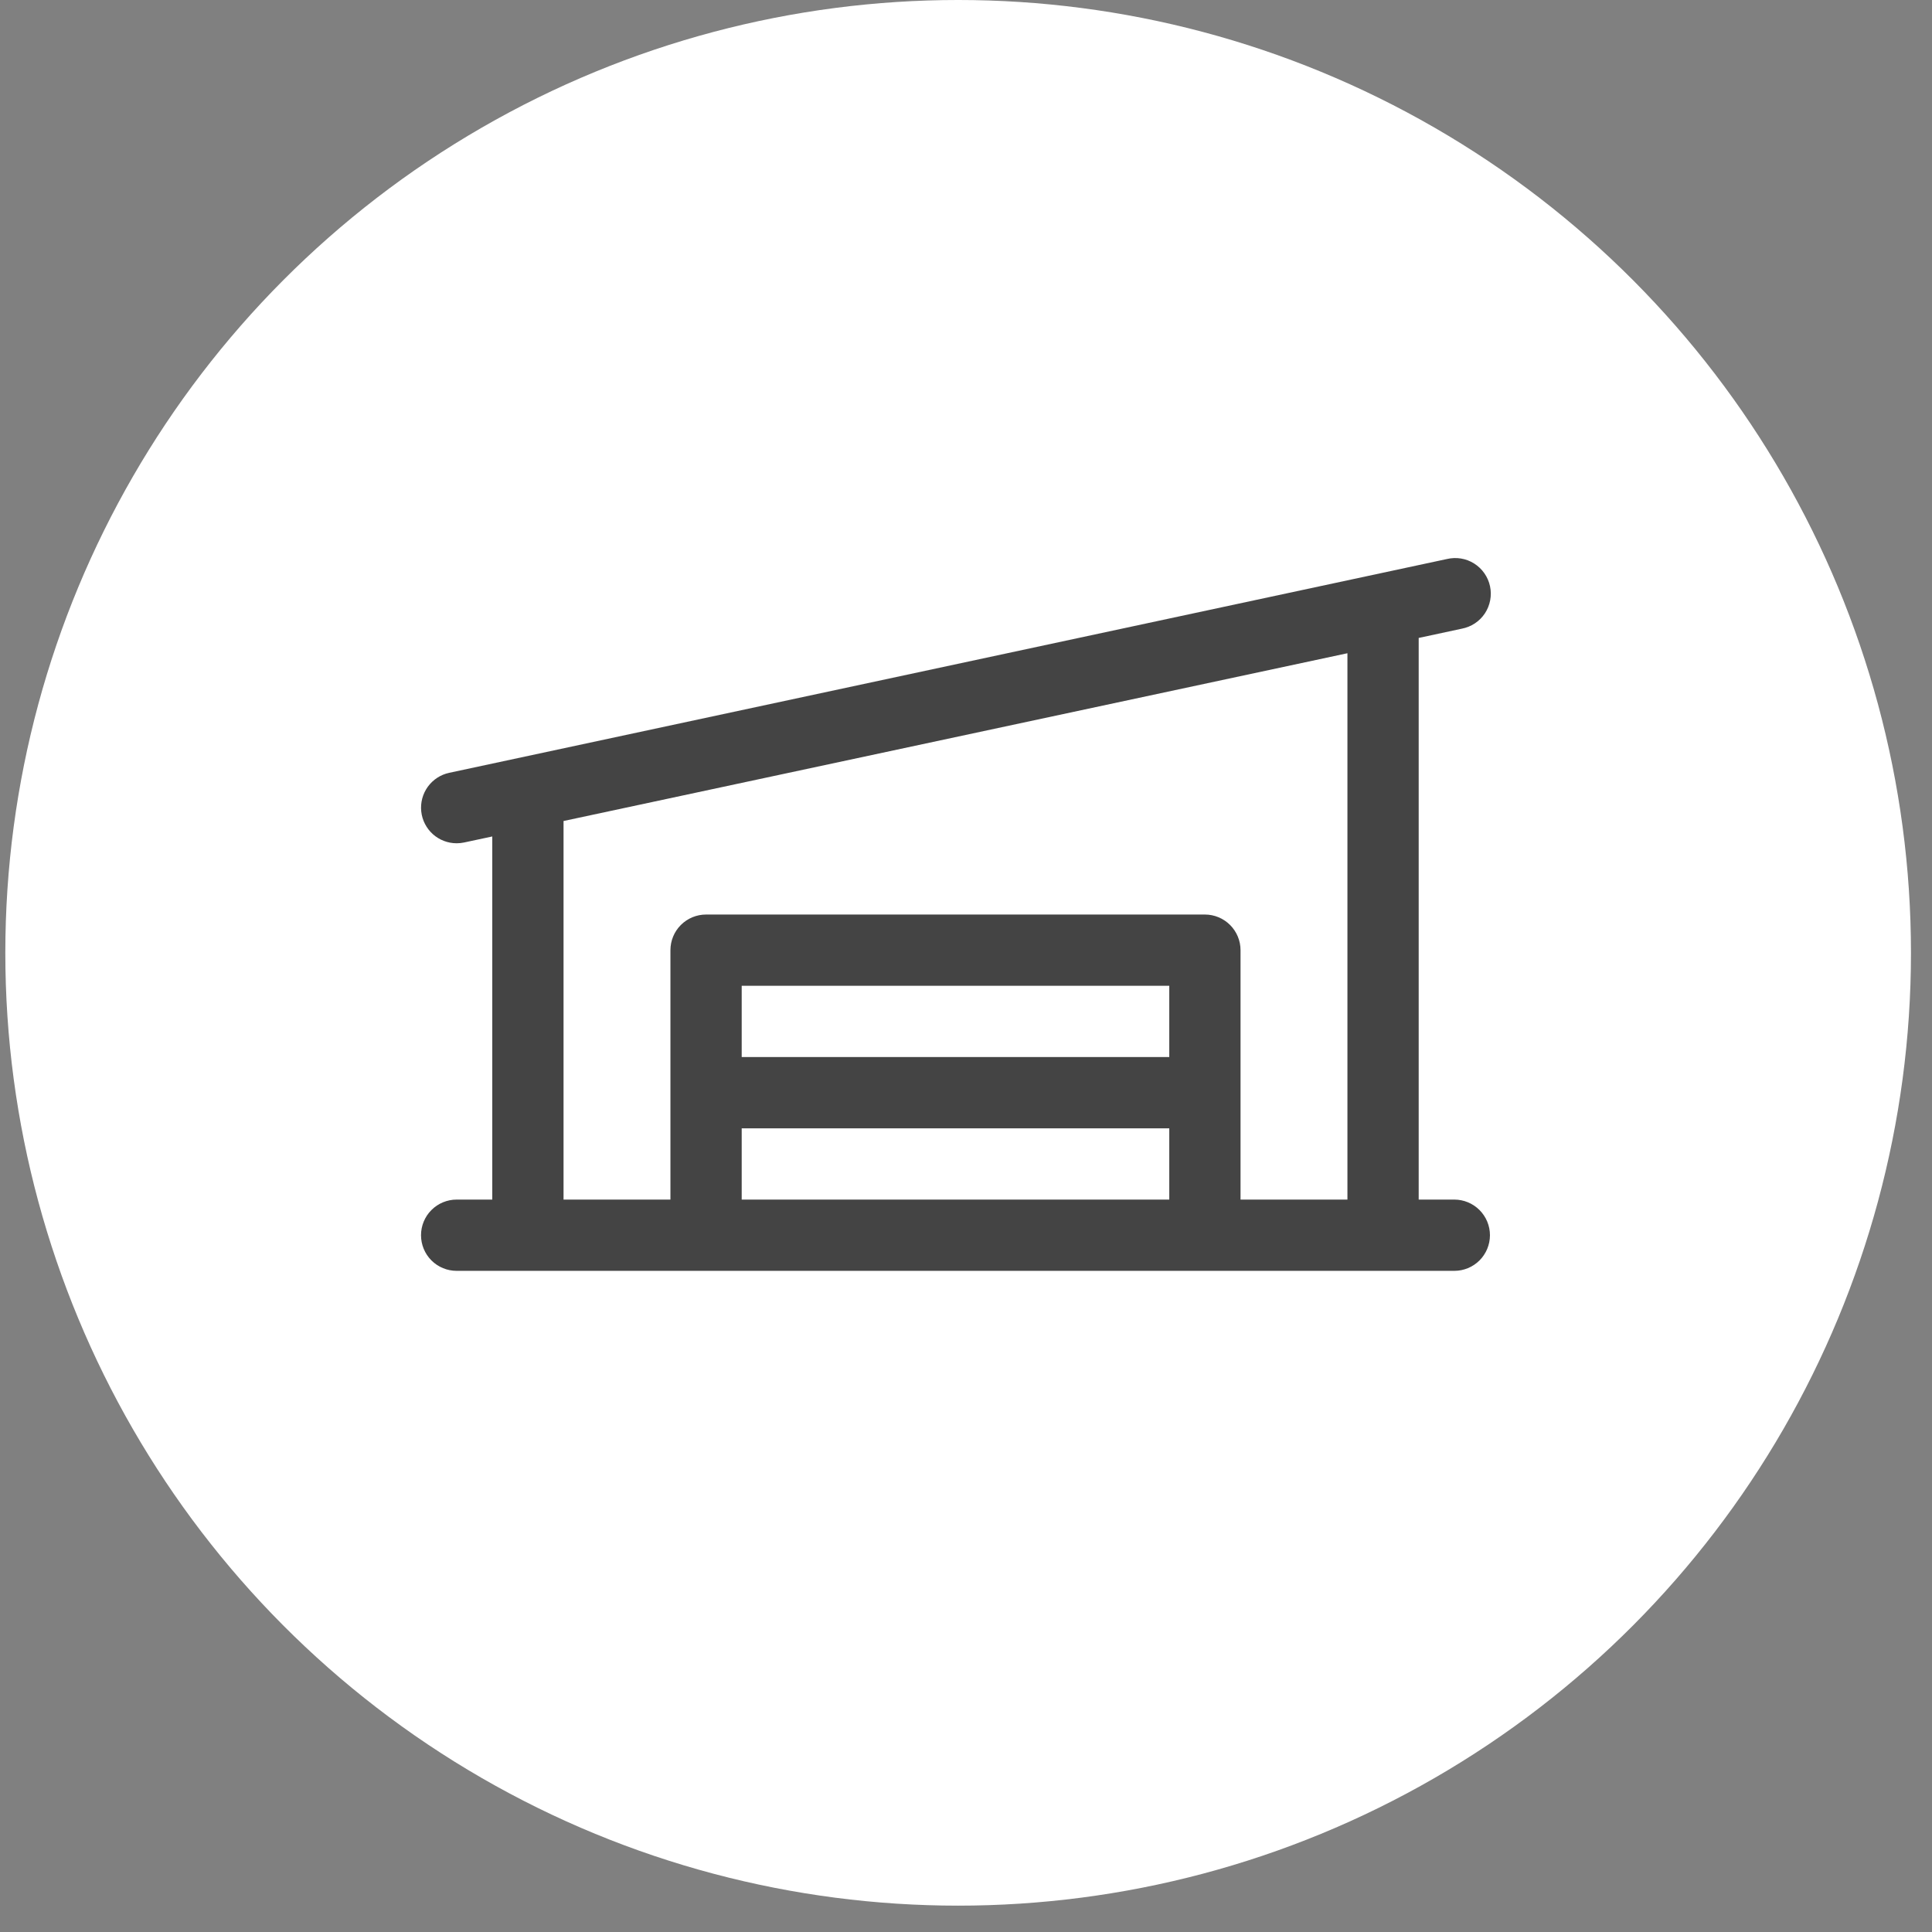
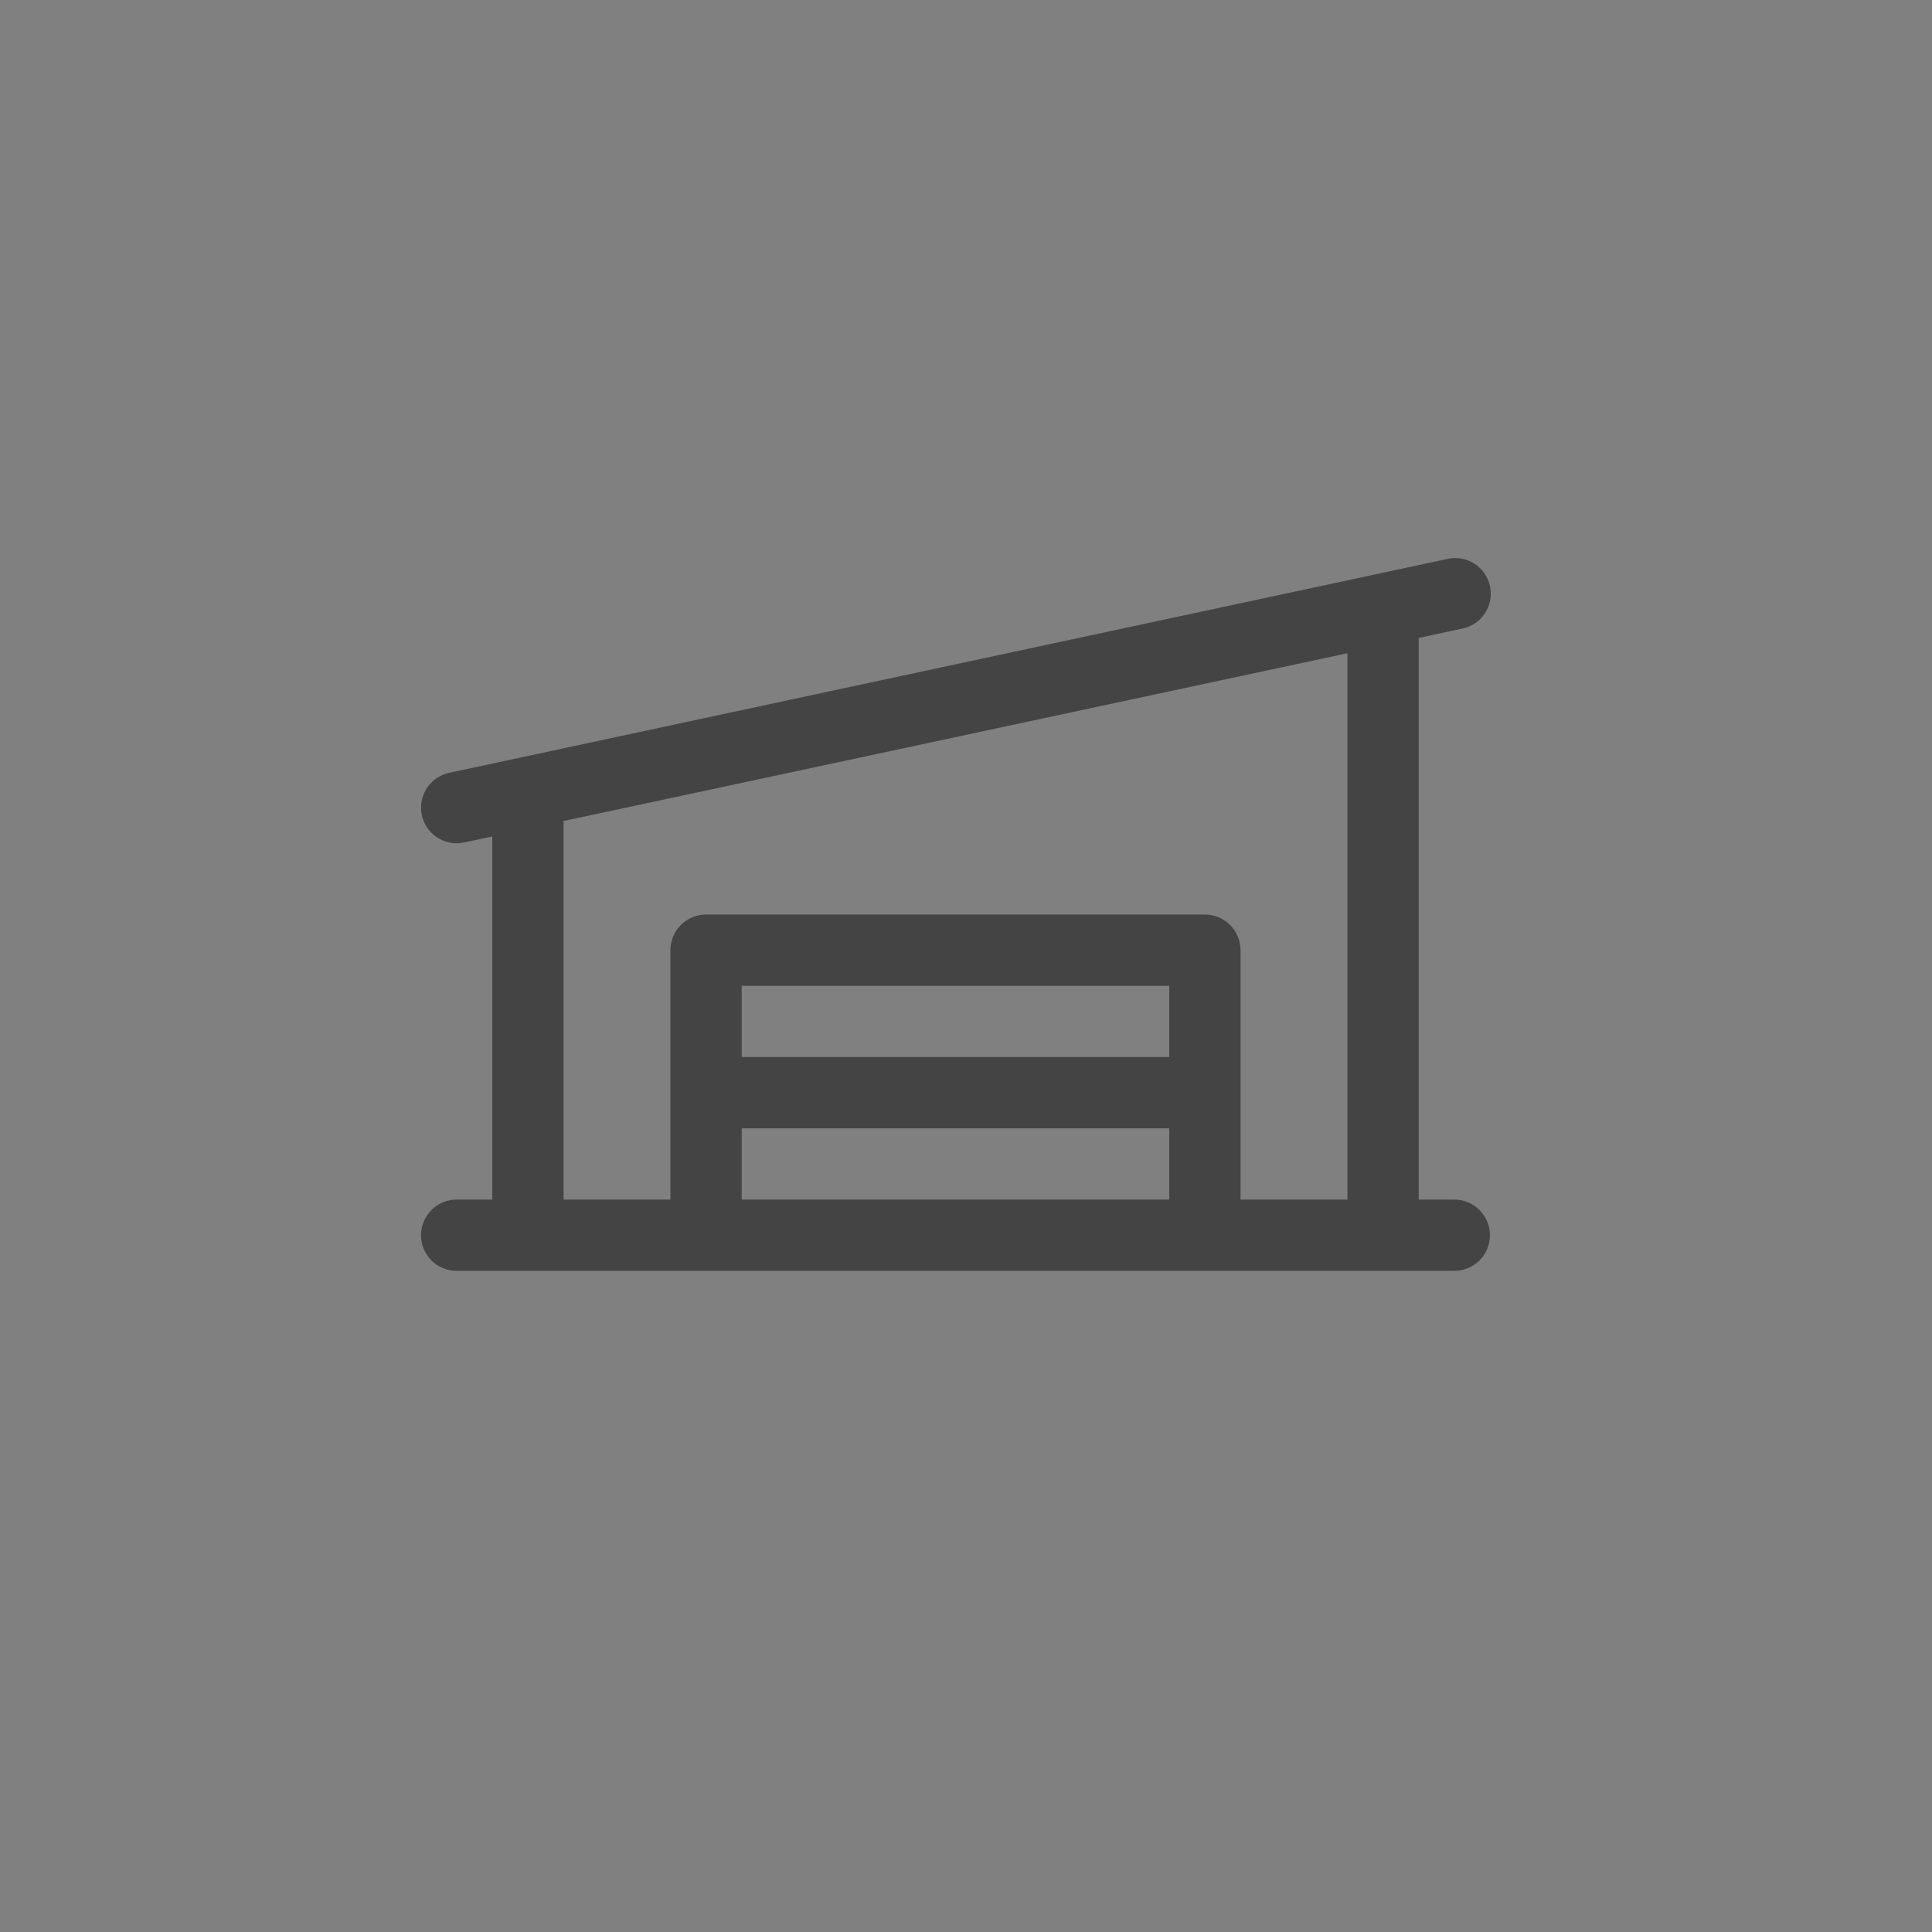
<svg xmlns="http://www.w3.org/2000/svg" width="61" height="61" viewBox="0 0 61 61" fill="none">
  <rect x="0" y="0" width="61" height="61" fill="#808080" stroke="none" />
-   <circle cx="30.252" cy="30.084" r="30.084" fill="white" />
  <path d="M45.918 37.875H44.793V20.142L46.153 19.85C46.3 19.822 46.441 19.765 46.566 19.683C46.691 19.6 46.799 19.493 46.882 19.368C46.965 19.243 47.022 19.102 47.05 18.955C47.078 18.807 47.077 18.655 47.045 18.509C47.014 18.362 46.953 18.223 46.867 18.1C46.781 17.977 46.671 17.872 46.544 17.792C46.417 17.712 46.275 17.658 46.127 17.634C45.979 17.61 45.828 17.616 45.681 17.651L14.181 24.401C13.91 24.459 13.67 24.616 13.507 24.841C13.345 25.066 13.271 25.343 13.3 25.619C13.329 25.895 13.46 26.151 13.666 26.337C13.872 26.522 14.14 26.625 14.418 26.625C14.498 26.625 14.577 26.617 14.655 26.6L15.543 26.41V37.875H14.418C14.119 37.875 13.833 37.994 13.622 38.205C13.411 38.416 13.293 38.702 13.293 39C13.293 39.299 13.411 39.585 13.622 39.796C13.833 40.007 14.119 40.125 14.418 40.125H45.918C46.216 40.125 46.502 40.007 46.713 39.796C46.924 39.585 47.043 39.299 47.043 39C47.043 38.702 46.924 38.416 46.713 38.205C46.502 37.994 46.216 37.875 45.918 37.875ZM17.793 25.922L42.543 20.625V37.875H39.168V30C39.168 29.702 39.049 29.416 38.838 29.205C38.627 28.994 38.341 28.875 38.043 28.875H22.293C21.994 28.875 21.708 28.994 21.497 29.205C21.286 29.416 21.168 29.702 21.168 30V37.875H17.793V25.922ZM36.918 33.375H23.418V31.125H36.918V33.375ZM23.418 35.625H36.918V37.875H23.418V35.625Z" fill="#444444" />
</svg>